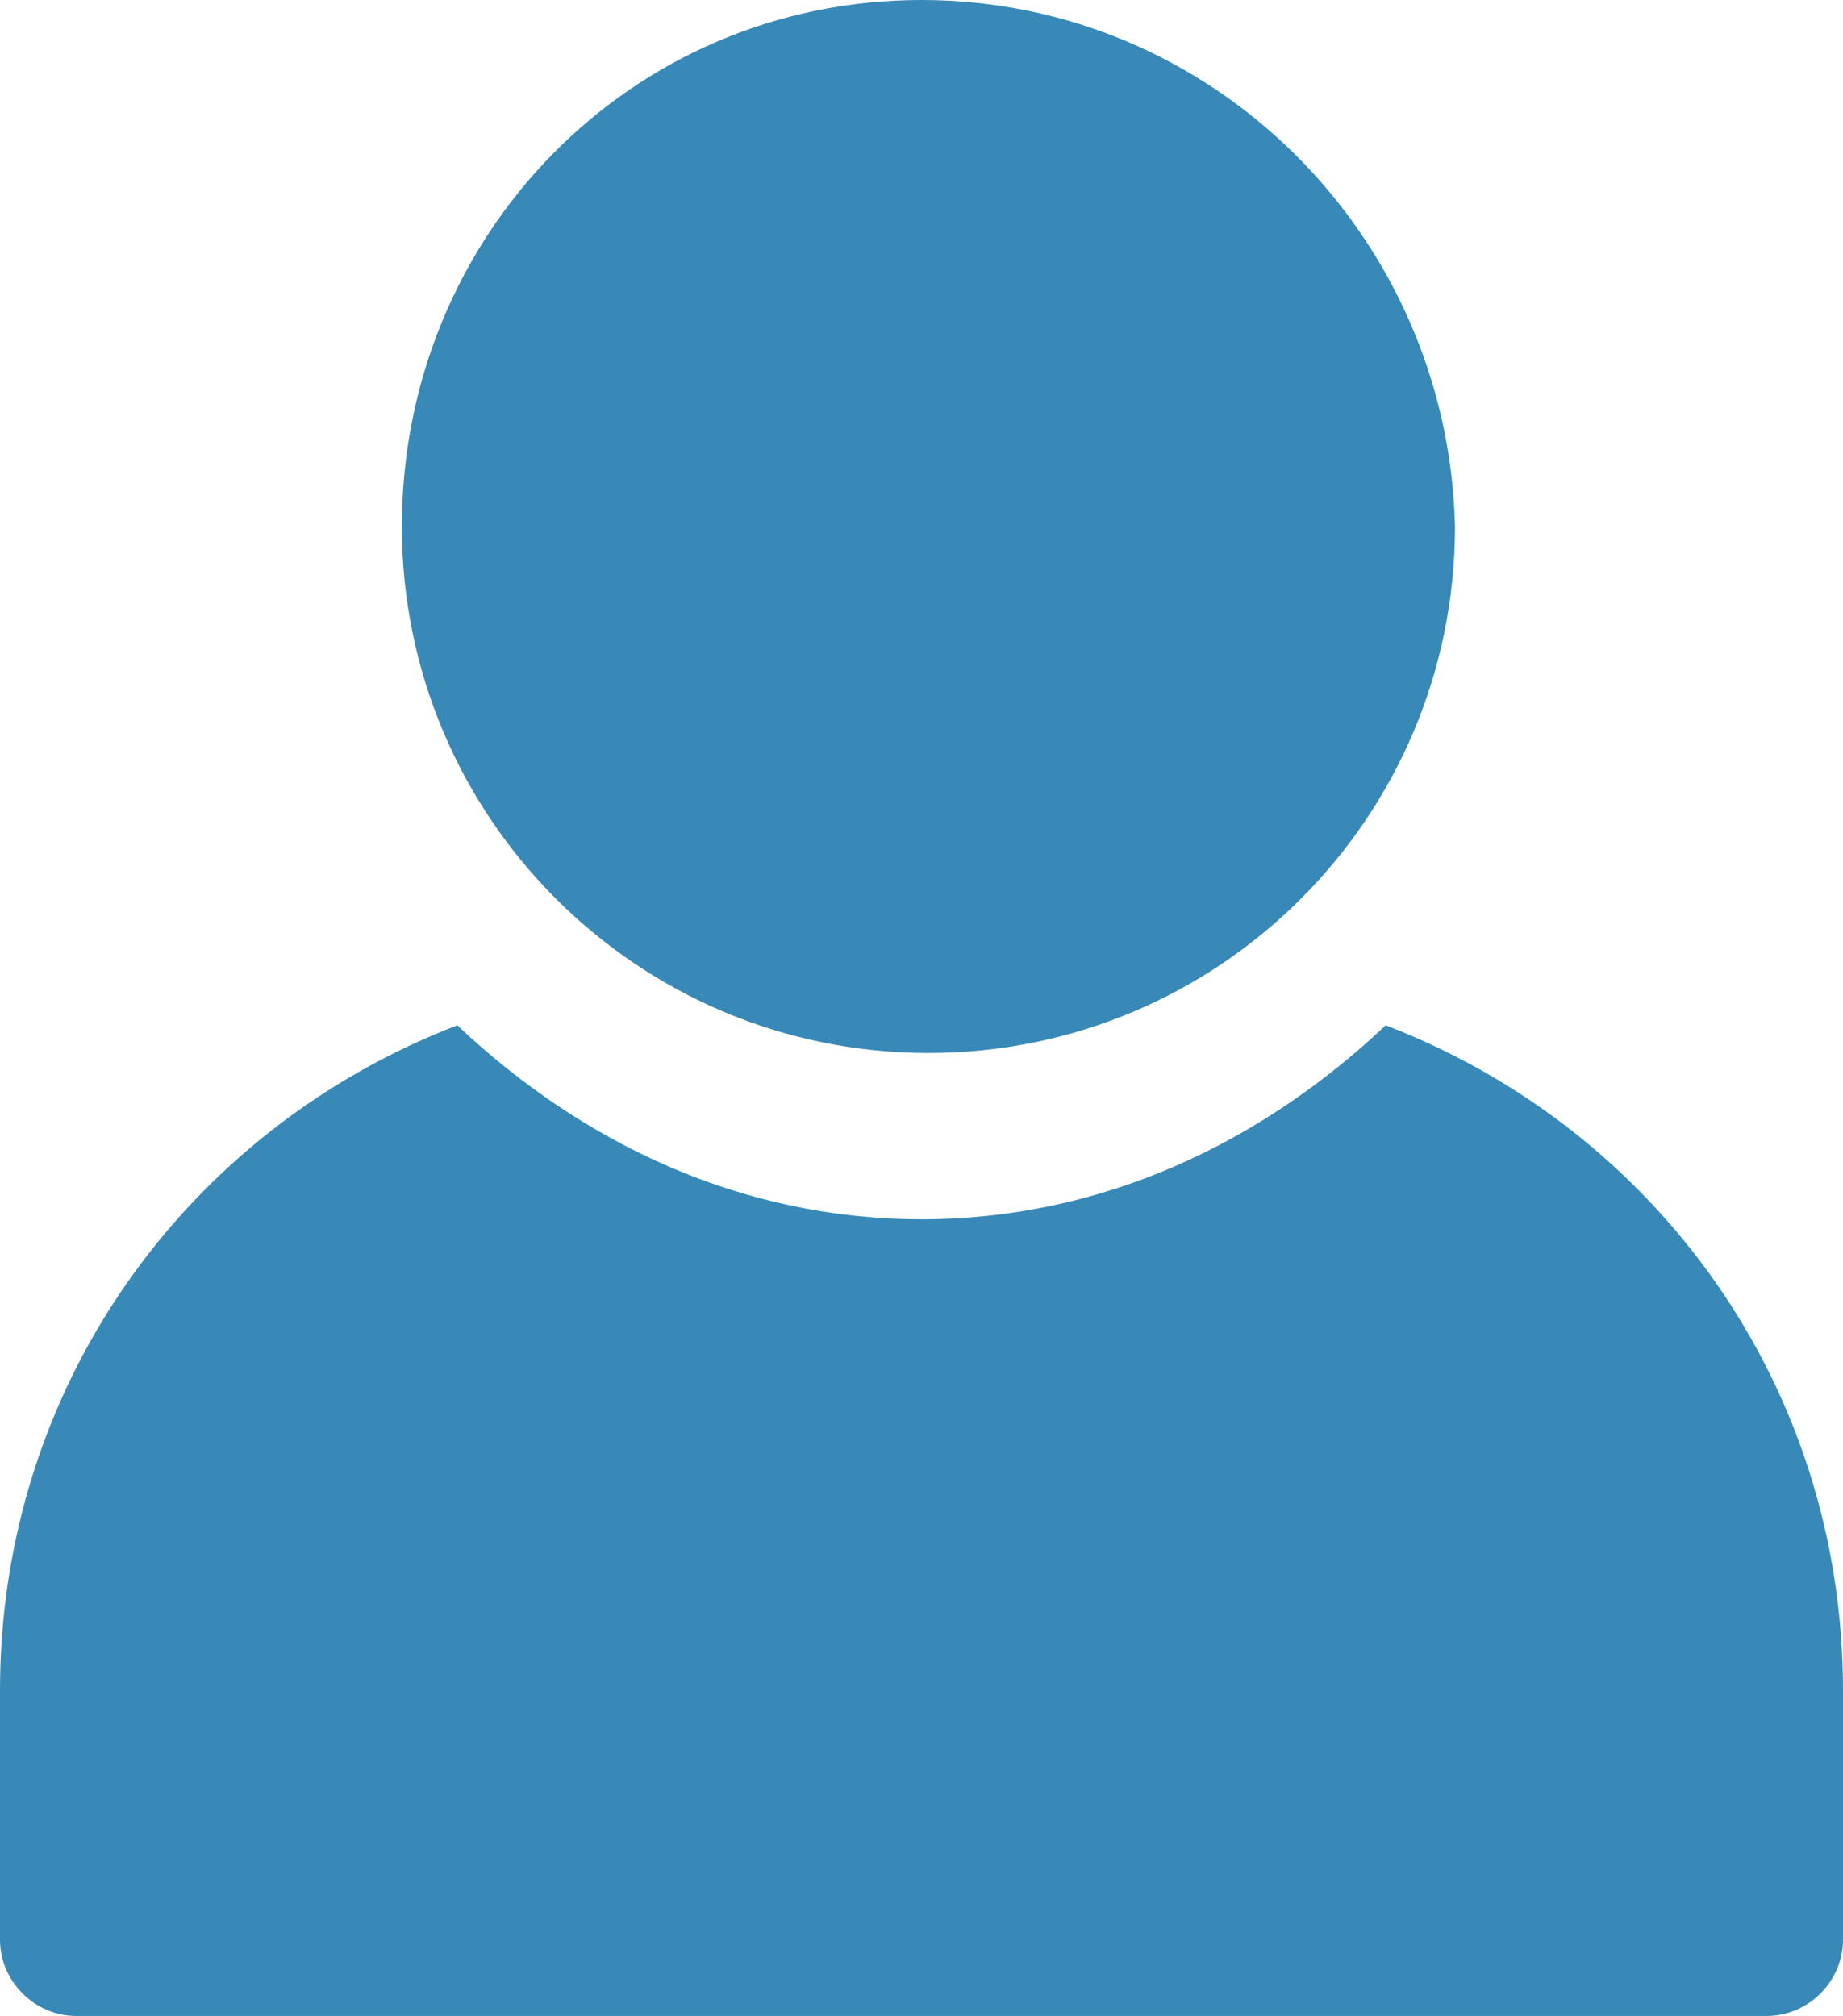
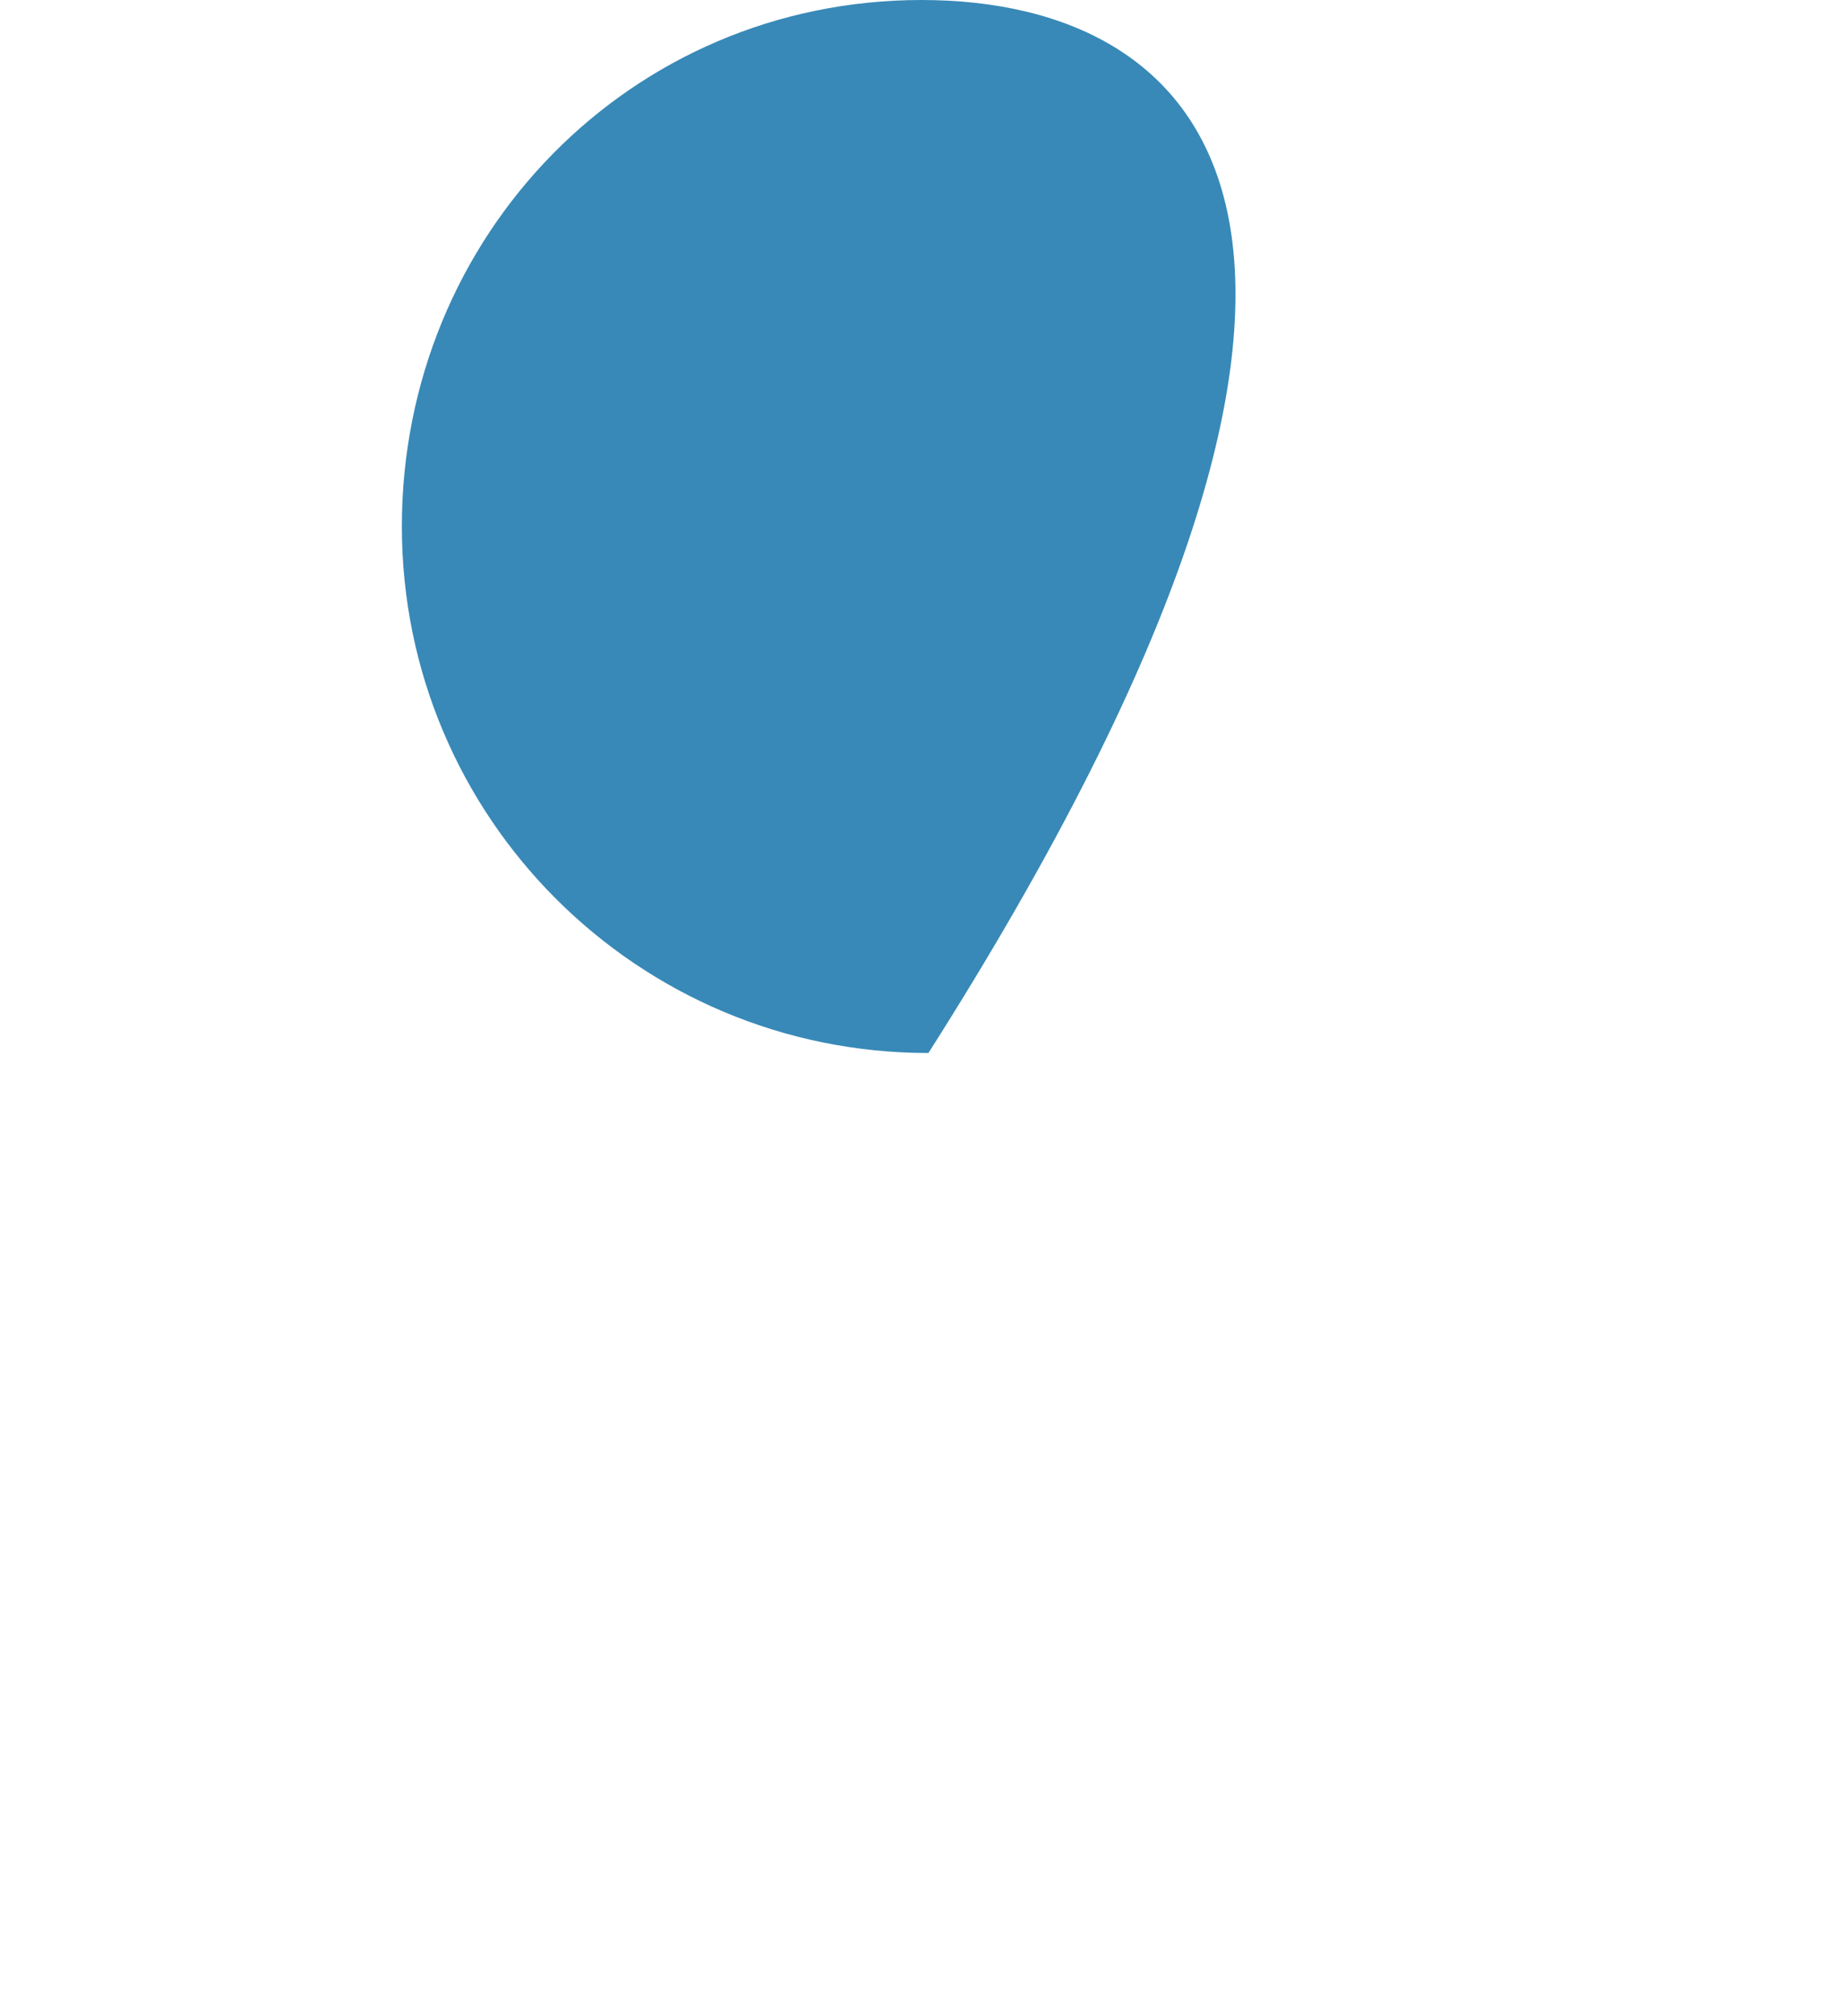
<svg xmlns="http://www.w3.org/2000/svg" version="1.1" id="Layer_1" x="0px" y="0px" viewBox="0 0 26.6 29.1" style="enable-background:new 0 0 26.6 29.1;" xml:space="preserve">
  <style type="text/css">
	.st0{fill:#3889B7;}
</style>
-   <path class="st0" d="M20,14.8c-1.8,1.7-4.1,2.8-6.7,2.8s-4.9-1.1-6.7-2.8C2.7,16.3,0,20,0,24.4V28c0,0.6,0.5,1.1,1.1,1.1h24.4  c0.6,0,1.1-0.5,1.1-1.1v-3.6C26.6,20,23.9,16.3,20,14.8" />
-   <path class="st0" d="M13.3,0C9.1,0,5.8,3.4,5.8,7.6c0,4.2,3.4,7.6,7.6,7.6c4.2,0,7.6-3.4,7.6-7.6C20.9,3.4,17.5,0,13.3,0" />
+   <path class="st0" d="M13.3,0C9.1,0,5.8,3.4,5.8,7.6c0,4.2,3.4,7.6,7.6,7.6C20.9,3.4,17.5,0,13.3,0" />
</svg>